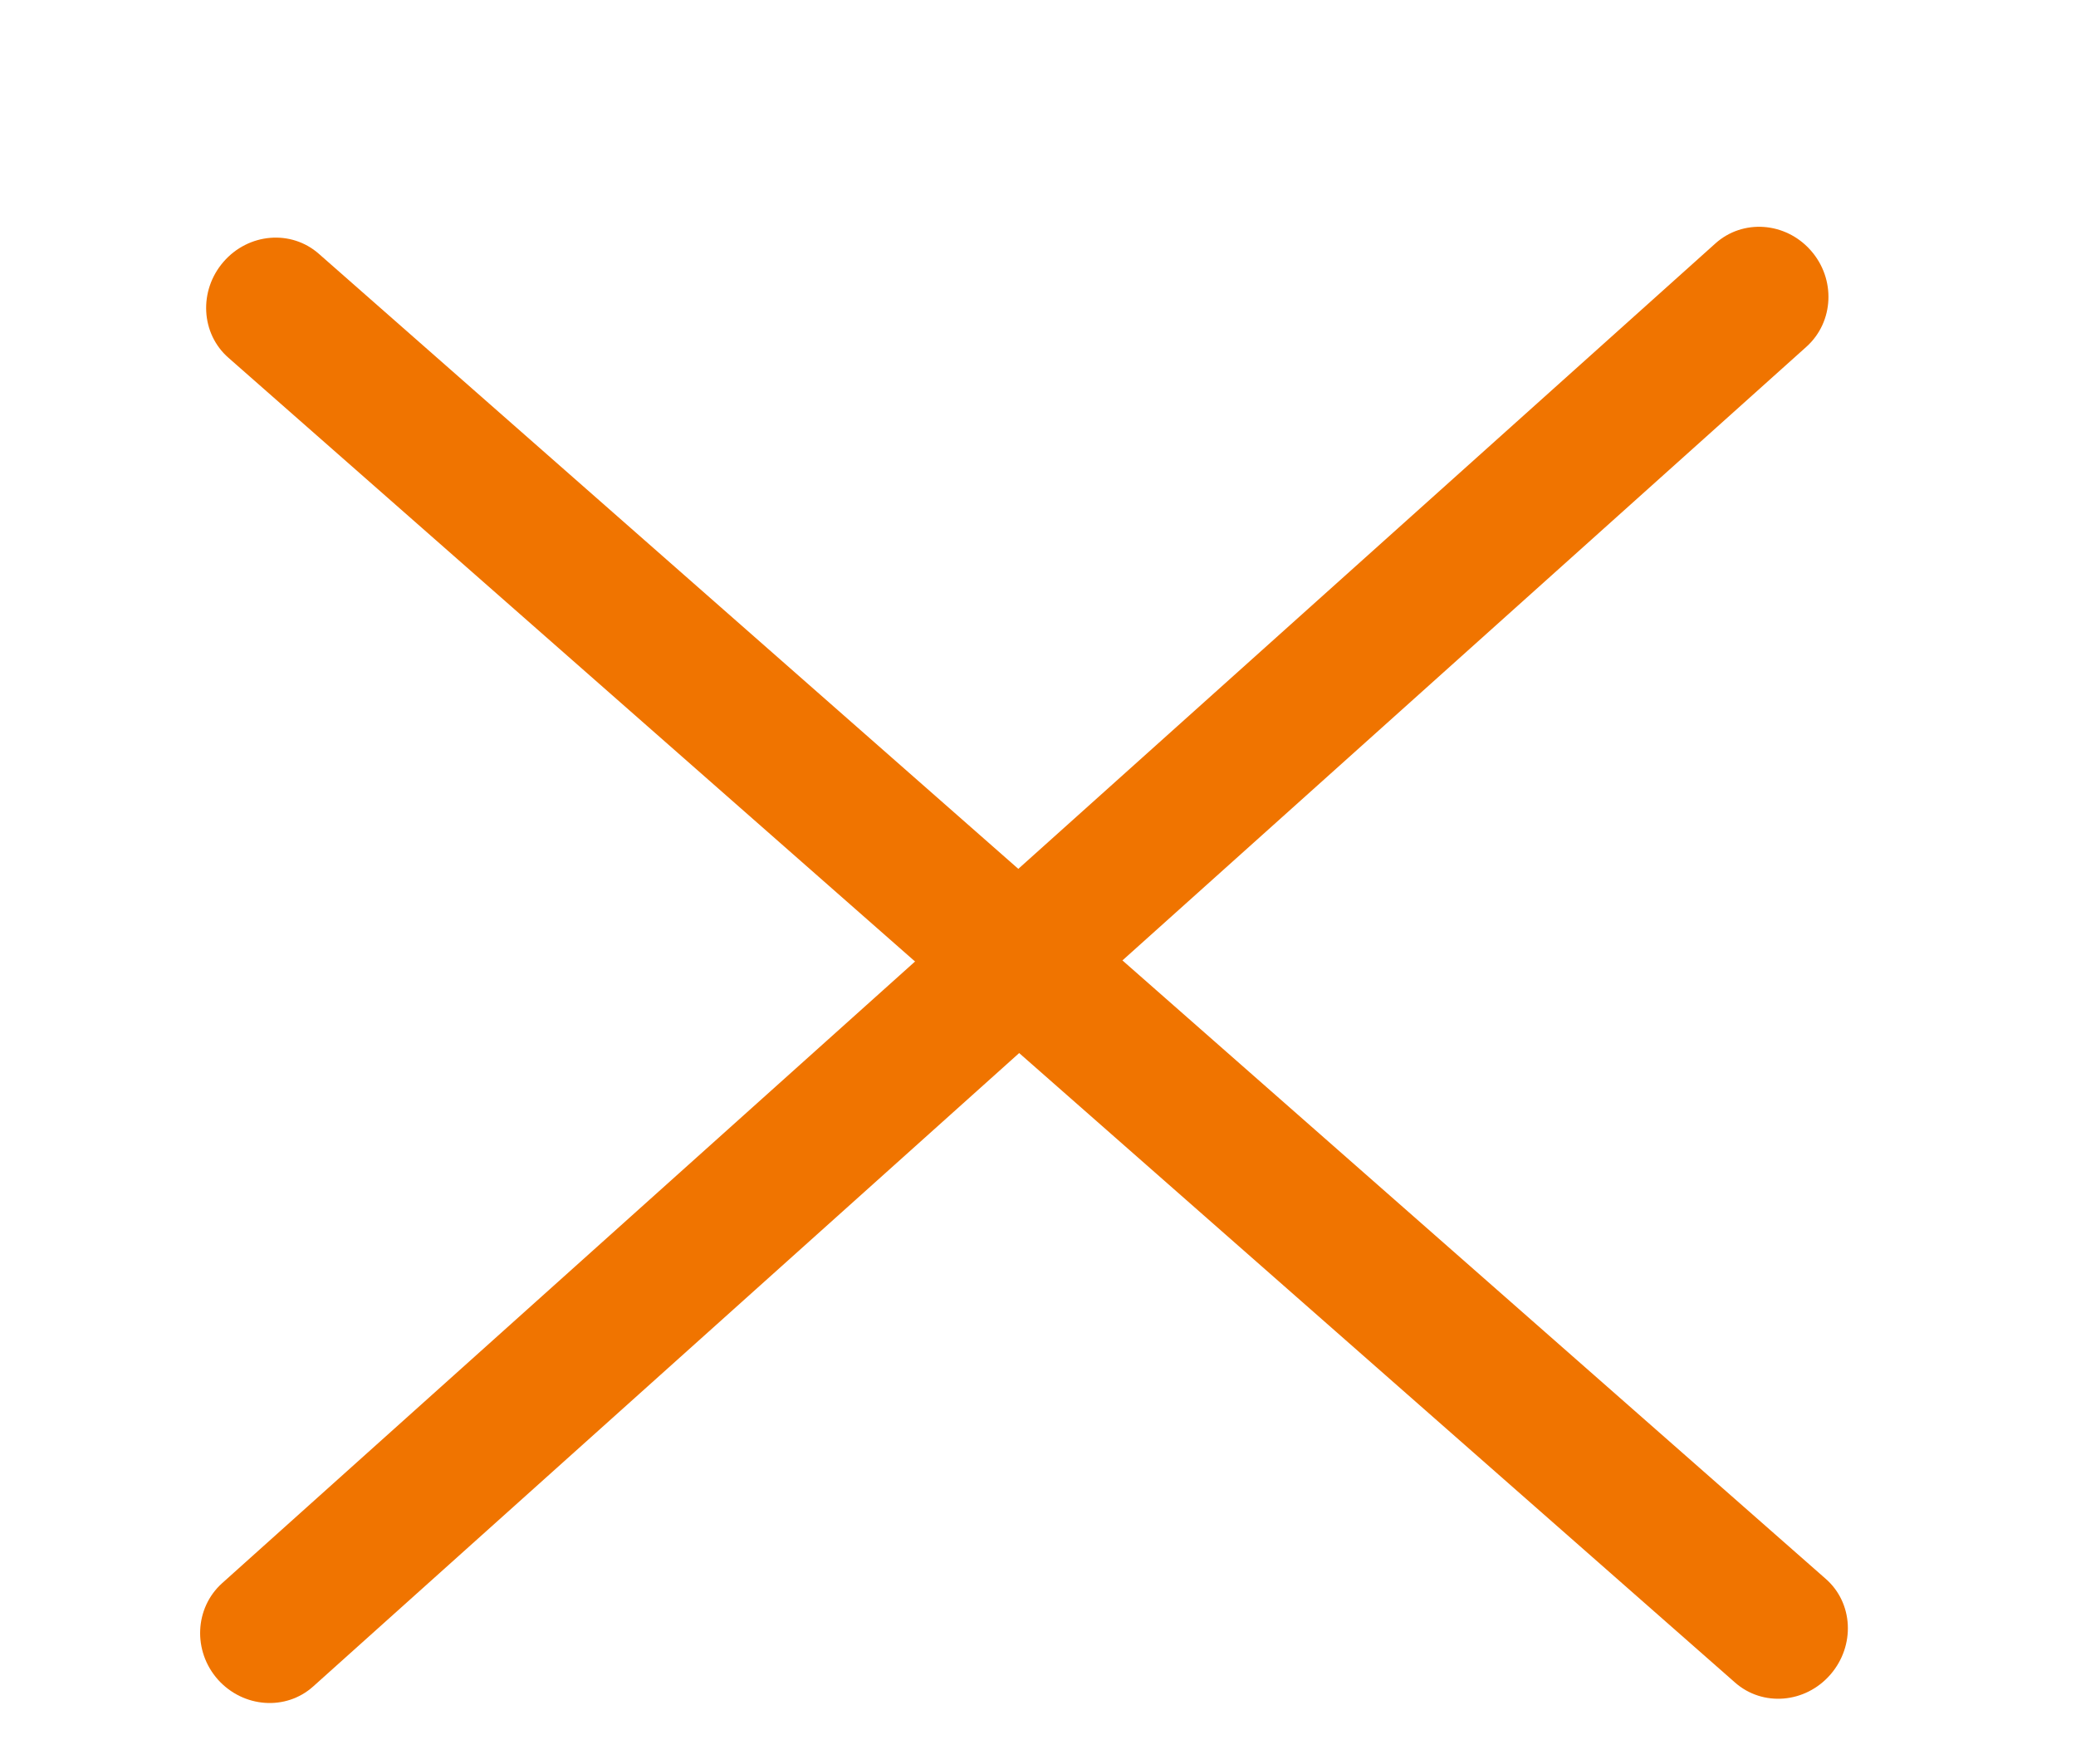
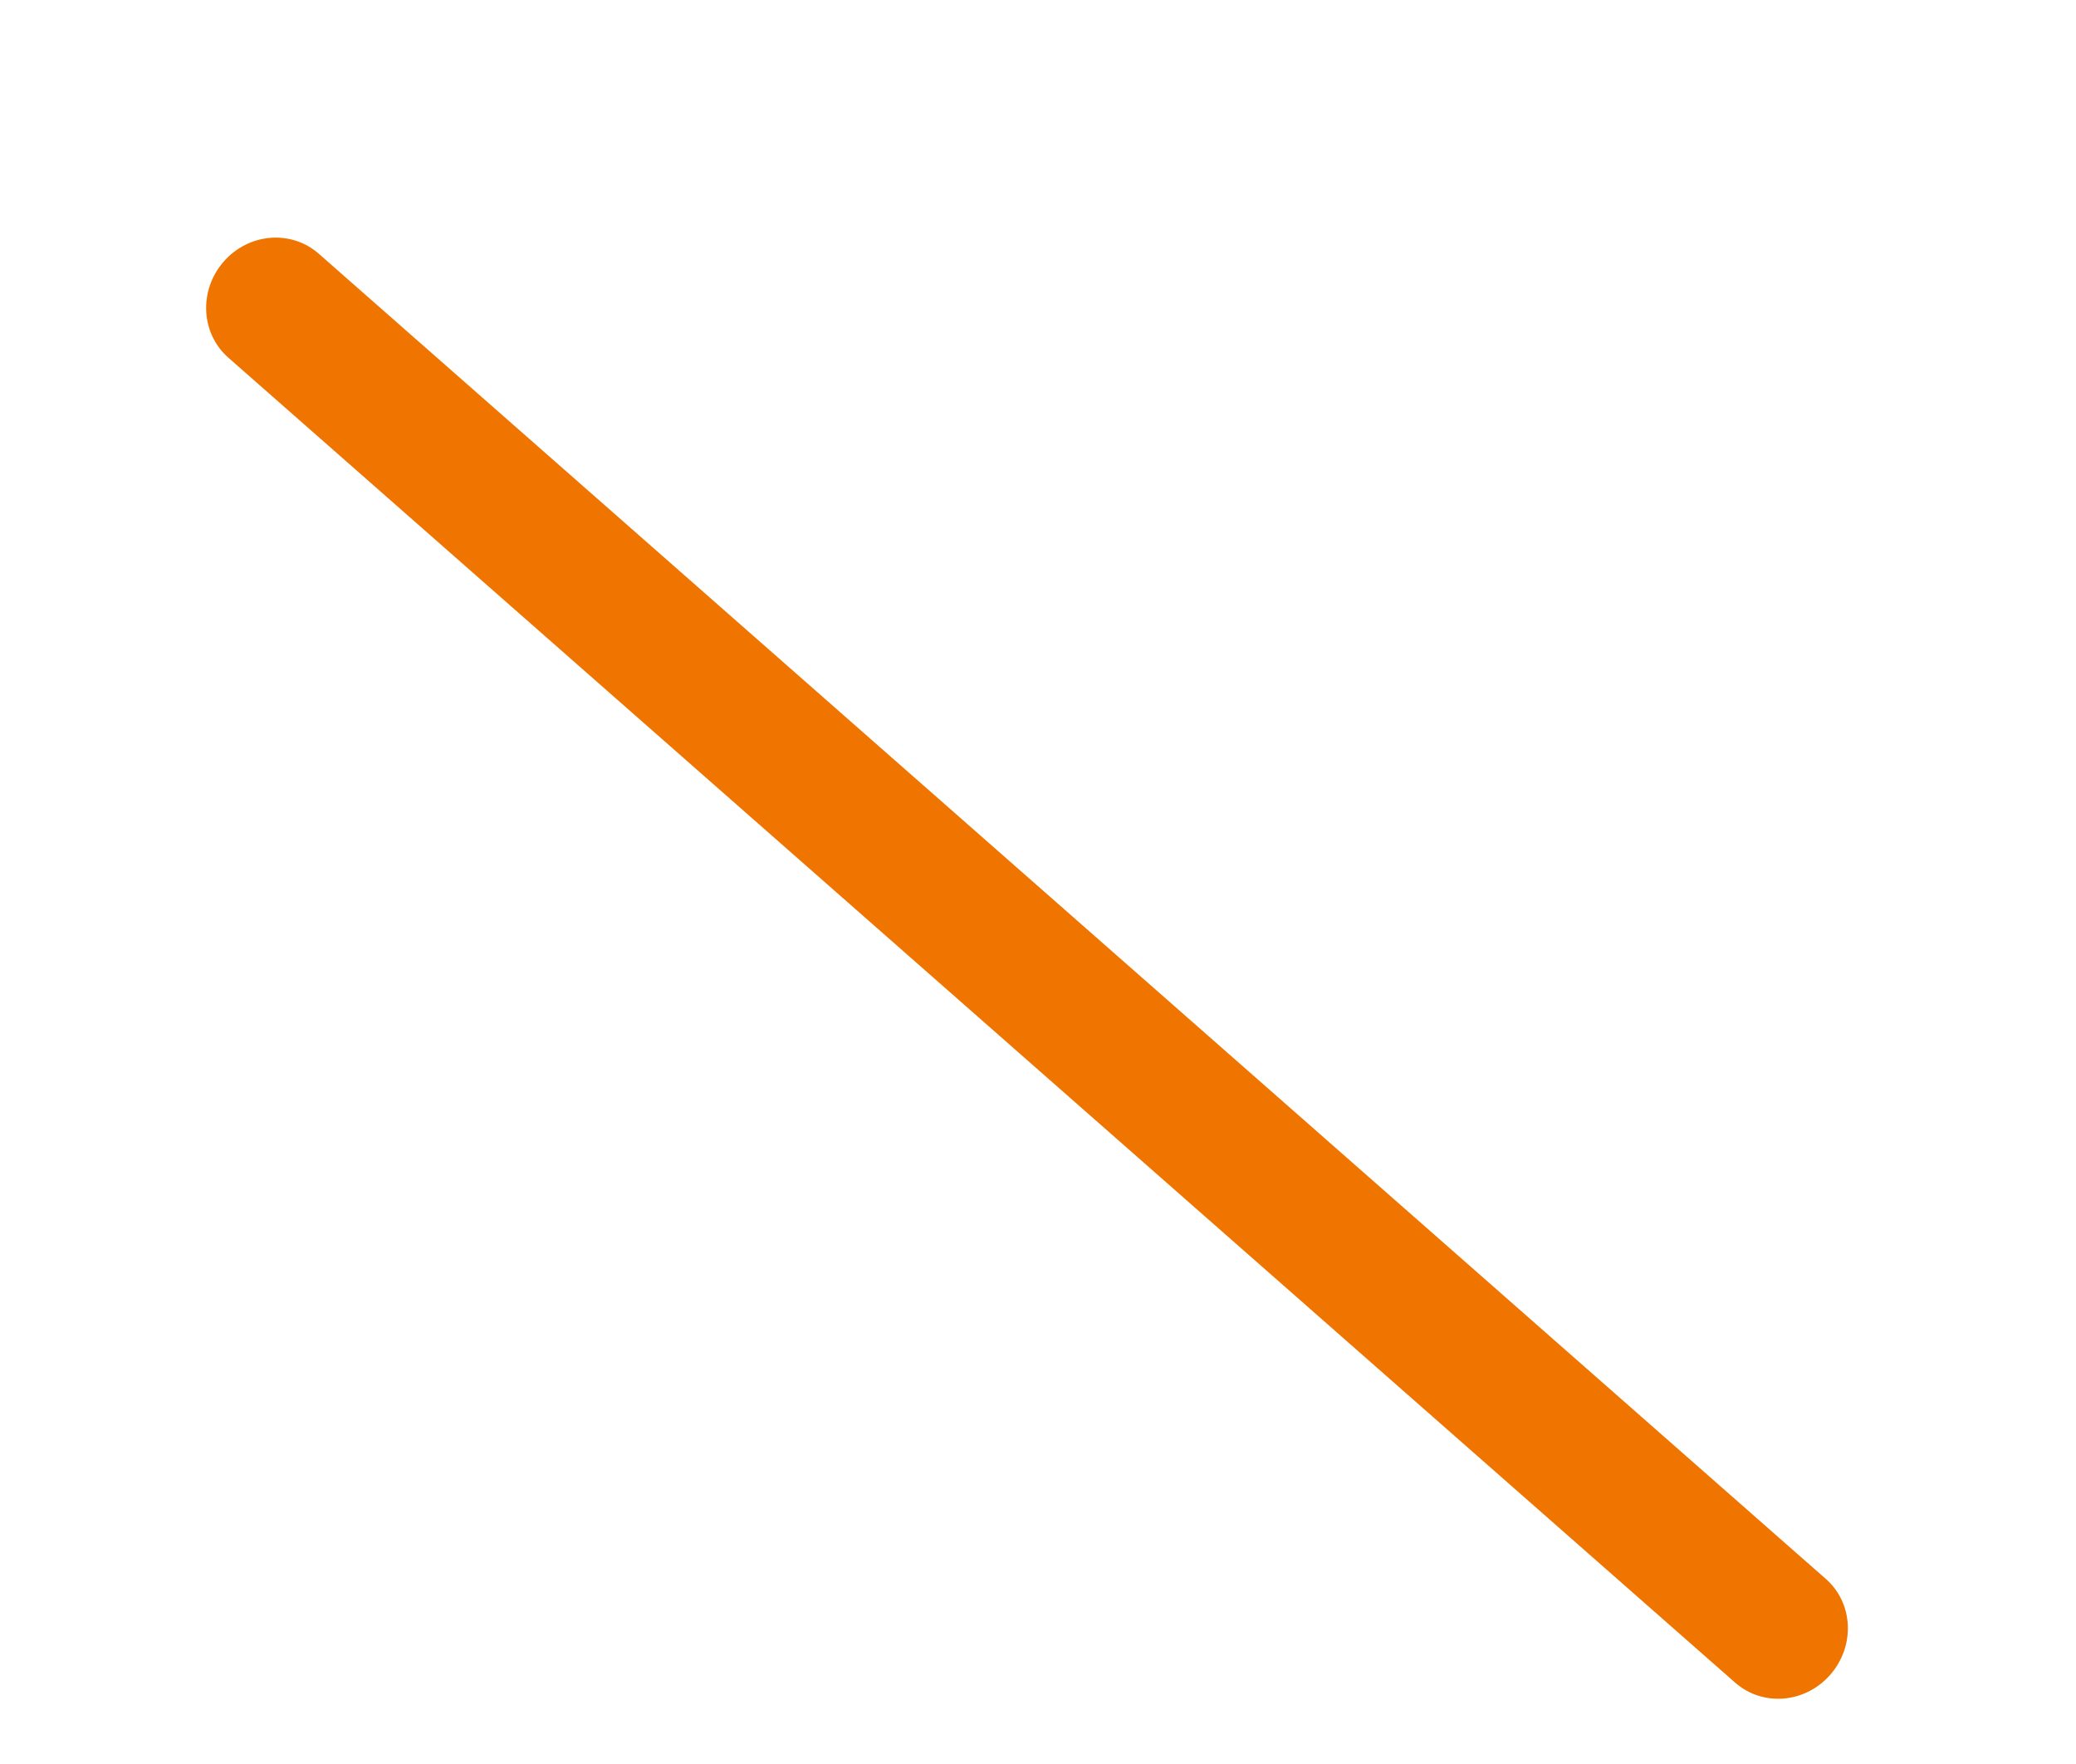
<svg xmlns="http://www.w3.org/2000/svg" version="1.1" id="レイヤー_1" x="0px" y="0px" viewBox="0 0 705 599" style="enable-background:new 0 0 705 599;" xml:space="preserve">
  <style type="text/css">
	.st0{fill:#F07400;}
</style>
  <g id="Menu">
-     <path class="st0" d="M106.4,572.6l507.1-454.9c9.3-8.4,10-23,1.4-32.7c-8.6-9.7-23.1-10.7-32.4-2.3L75.4,537.6   c-9.3,8.4-10,23-1.4,32.7C82.6,579.9,97.1,581,106.4,572.6z" />
    <path class="st0" d="M619.9,536L108.3,86.2c-9.4-8.3-23.9-7.1-32.4,2.7s-7.7,24.4,1.7,32.6l511.6,449.8c9.4,8.3,23.9,7.1,32.4-2.7   S629.4,544.2,619.9,536z" />
  </g>
</svg>